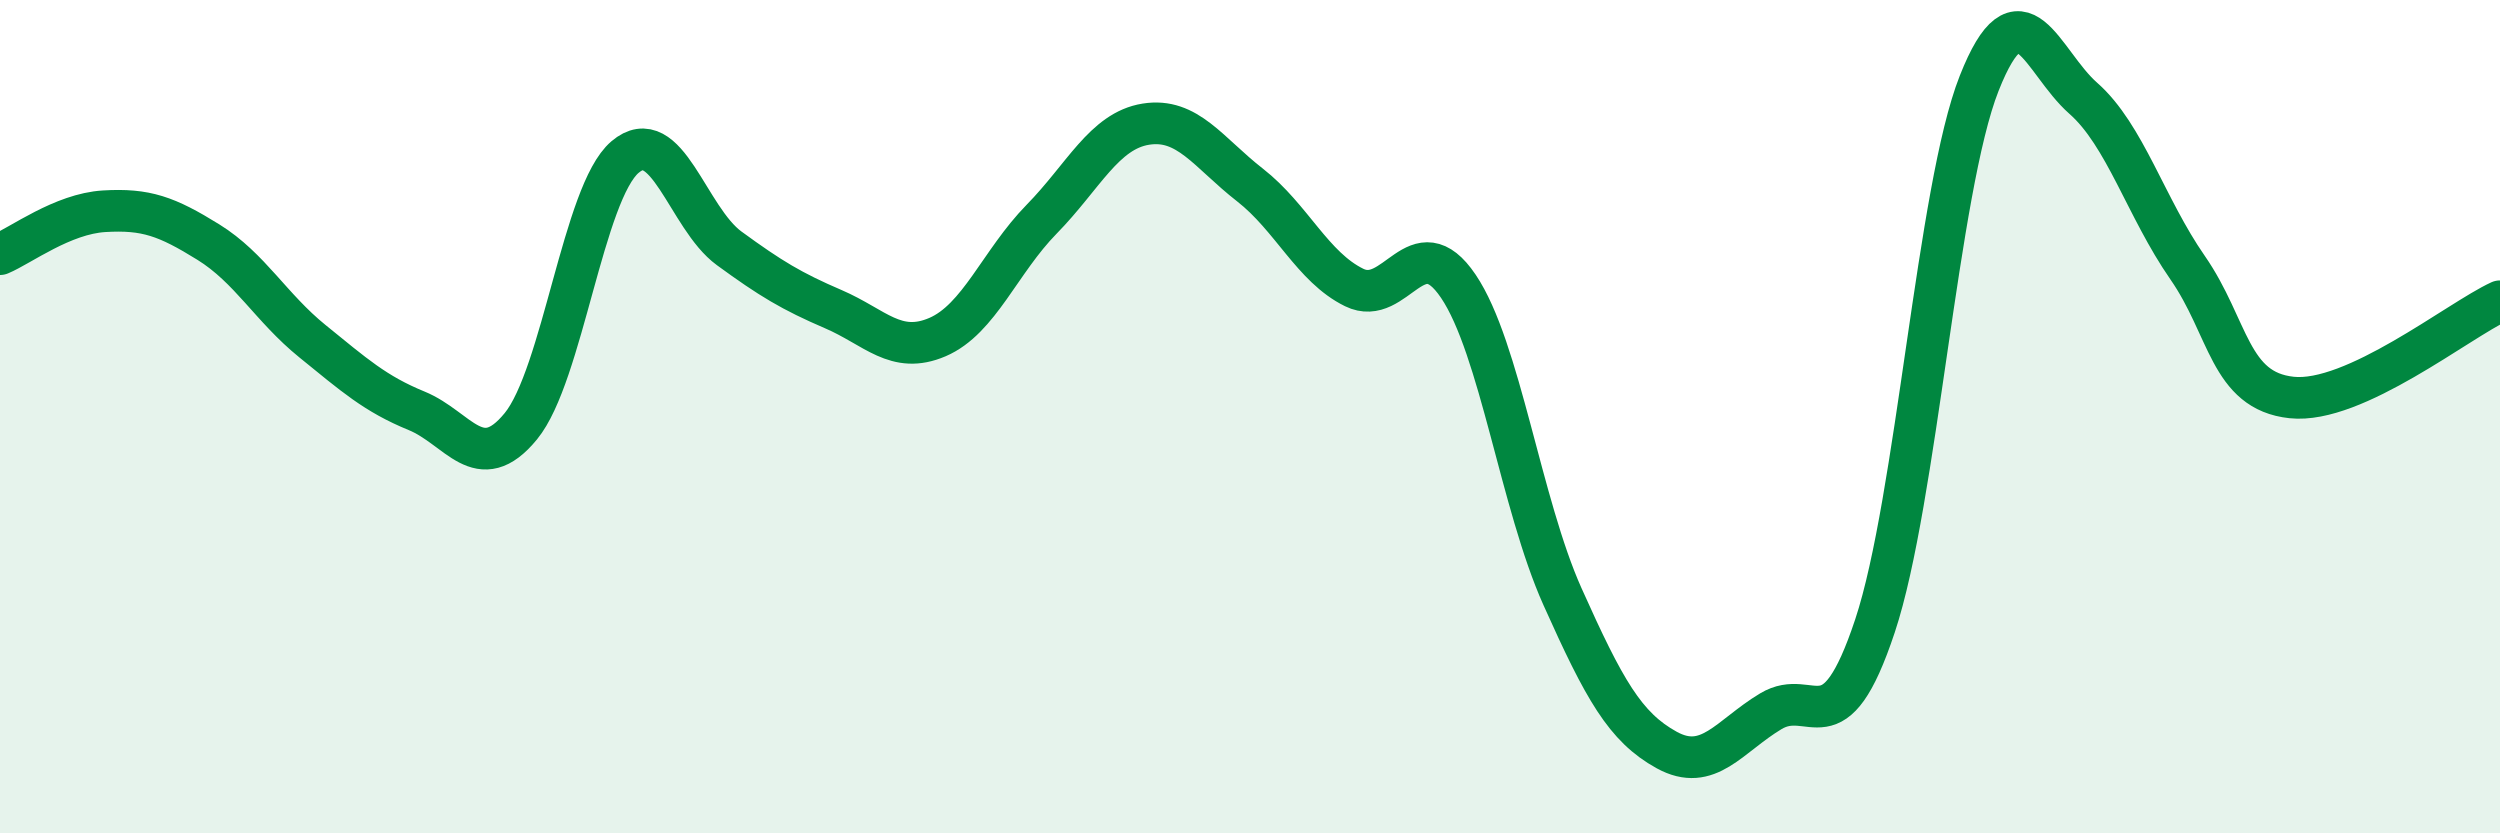
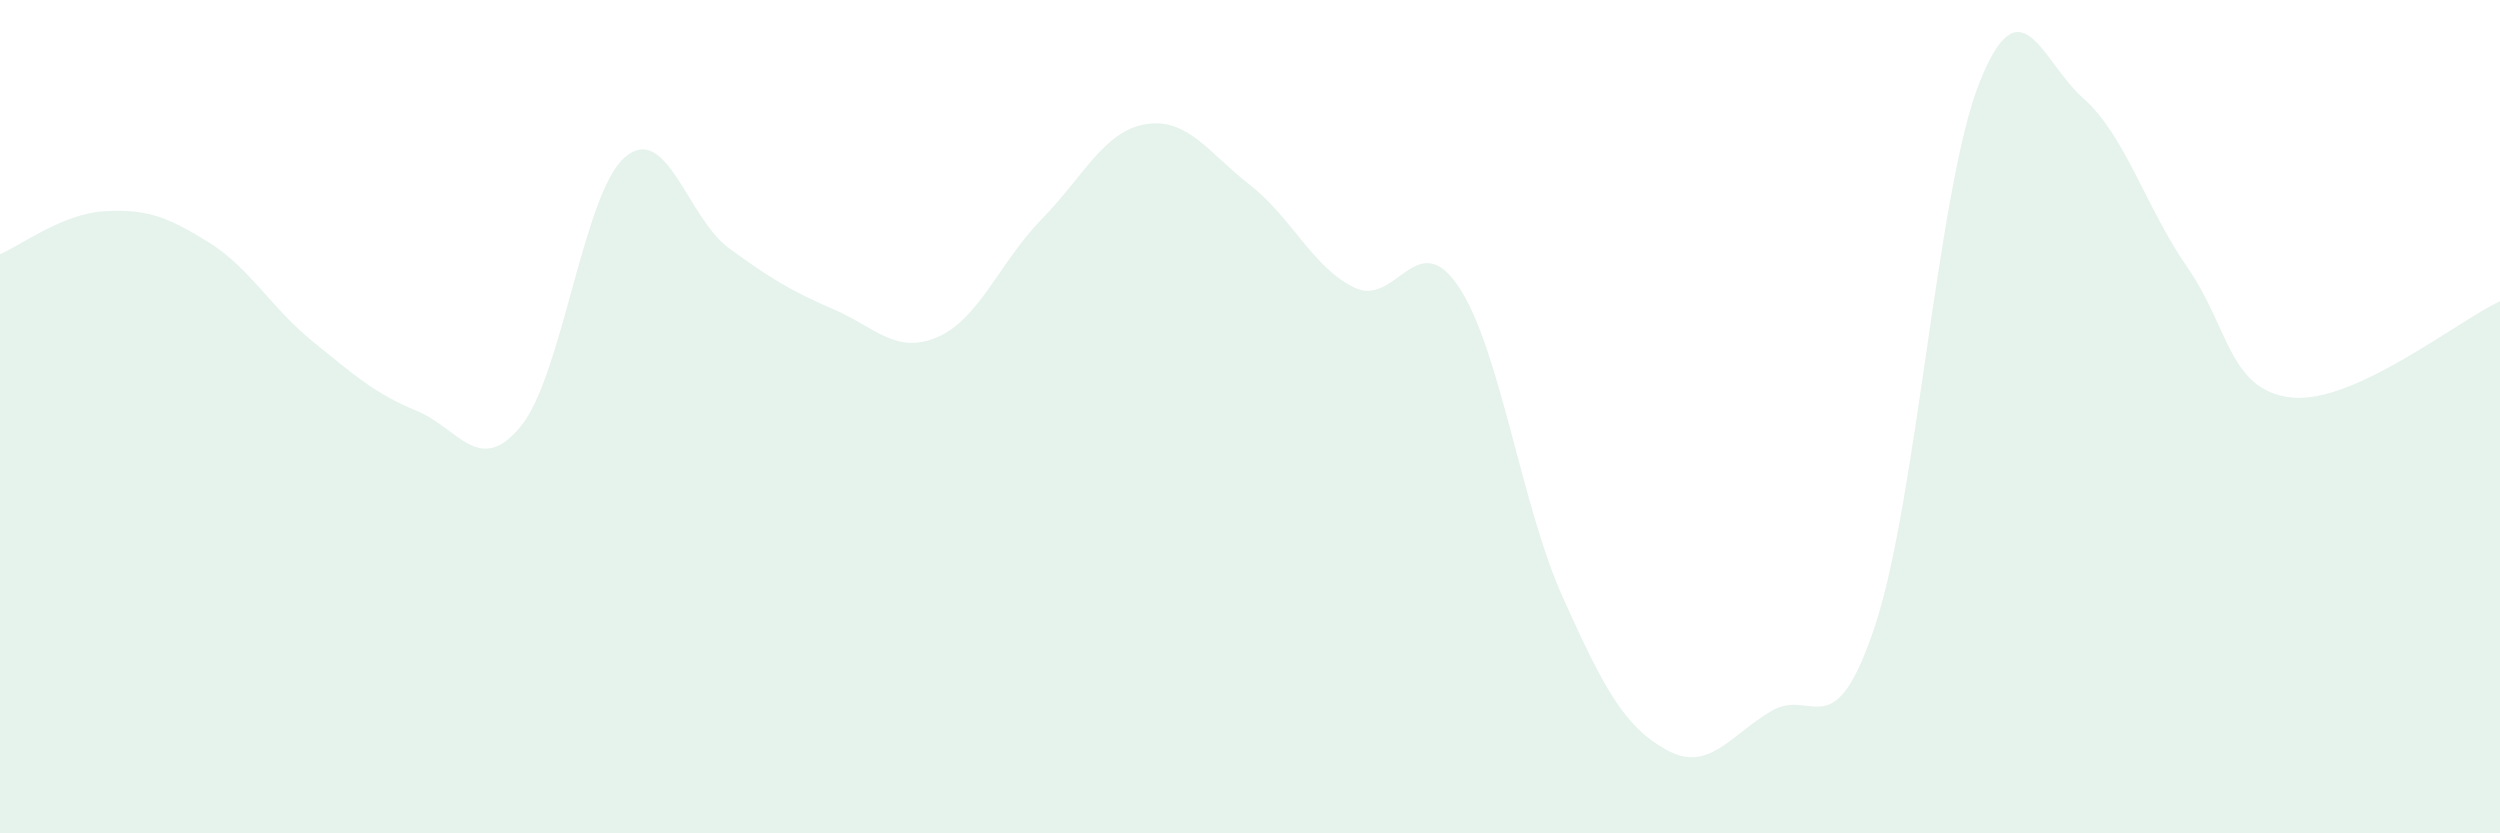
<svg xmlns="http://www.w3.org/2000/svg" width="60" height="20" viewBox="0 0 60 20">
  <path d="M 0,6.1 C 0.5,5.89 1.5,5.13 2.5,5.07 C 3.5,5.01 4,5.19 5,5.81 C 6,6.43 6.5,7.38 7.5,8.19 C 8.5,9 9,9.45 10,9.86 C 11,10.27 11.5,11.45 12.5,10.23 C 13.5,9.01 14,4.62 15,3.77 C 16,2.92 16.5,5.23 17.5,5.96 C 18.5,6.69 19,6.99 20,7.42 C 21,7.85 21.5,8.52 22.5,8.09 C 23.5,7.66 24,6.28 25,5.26 C 26,4.24 26.5,3.14 27.5,2.98 C 28.5,2.82 29,3.66 30,4.44 C 31,5.22 31.5,6.41 32.5,6.9 C 33.5,7.39 34,5.39 35,6.87 C 36,8.35 36.5,12.09 37.5,14.32 C 38.5,16.55 39,17.45 40,18 C 41,18.55 41.5,17.67 42.5,17.07 C 43.5,16.47 44,18.03 45,15.02 C 46,12.01 46.5,4.53 47.5,2 C 48.5,-0.53 49,1.48 50,2.36 C 51,3.24 51.5,4.98 52.5,6.42 C 53.5,7.86 53.5,9.38 55,9.54 C 56.5,9.7 59,7.69 60,7.23L60 20L0 20Z" fill="#008740" opacity="0.1" stroke-linecap="round" stroke-linejoin="round" />
-   <path d="M 0,6.1 C 0.5,5.89 1.5,5.13 2.5,5.07 C 3.5,5.01 4,5.19 5,5.81 C 6,6.43 6.5,7.38 7.5,8.19 C 8.5,9 9,9.45 10,9.86 C 11,10.27 11.5,11.45 12.5,10.23 C 13.5,9.01 14,4.62 15,3.77 C 16,2.92 16.5,5.23 17.5,5.96 C 18.5,6.69 19,6.99 20,7.42 C 21,7.85 21.5,8.52 22.5,8.09 C 23.5,7.66 24,6.28 25,5.26 C 26,4.24 26.5,3.14 27.5,2.98 C 28.5,2.82 29,3.66 30,4.44 C 31,5.22 31.5,6.41 32.5,6.9 C 33.5,7.39 34,5.39 35,6.87 C 36,8.35 36.5,12.09 37.5,14.32 C 38.5,16.55 39,17.45 40,18 C 41,18.55 41.5,17.67 42.5,17.07 C 43.5,16.47 44,18.03 45,15.02 C 46,12.01 46.5,4.53 47.5,2 C 48.5,-0.53 49,1.48 50,2.36 C 51,3.24 51.5,4.98 52.5,6.42 C 53.5,7.86 53.5,9.38 55,9.54 C 56.5,9.7 59,7.69 60,7.23" stroke="#008740" stroke-width="1" fill="none" stroke-linecap="round" stroke-linejoin="round" />
</svg>